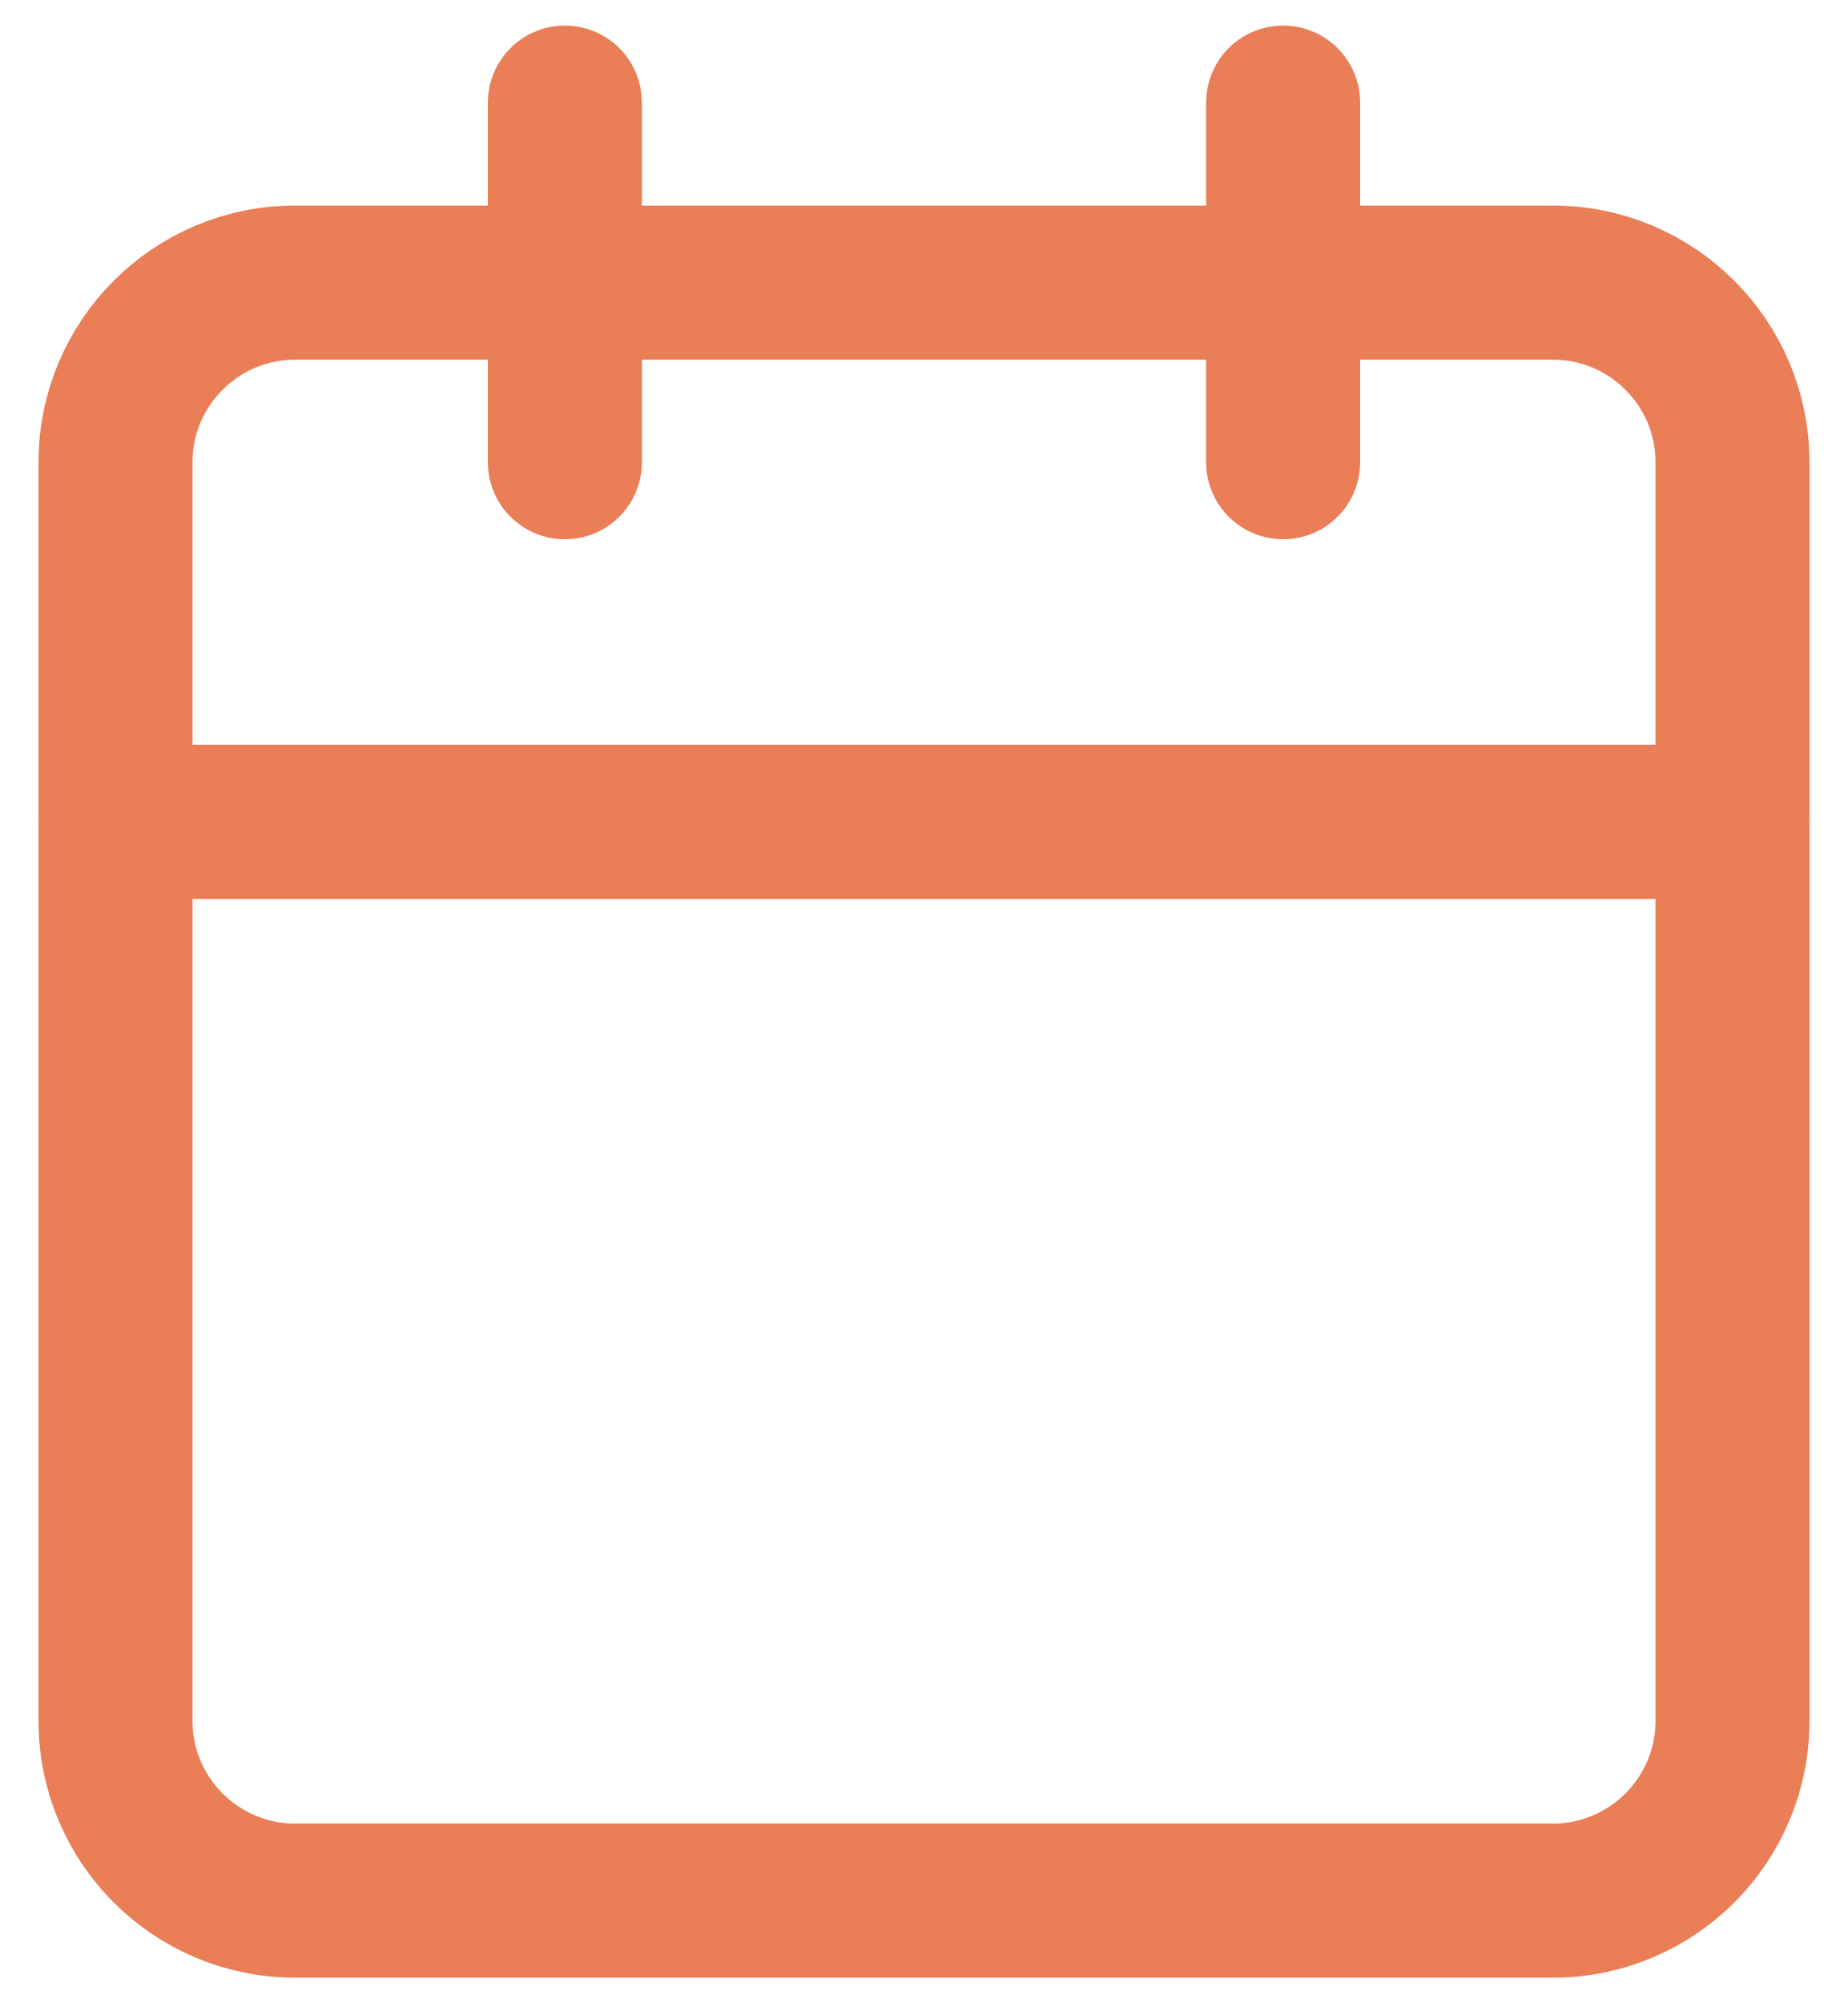
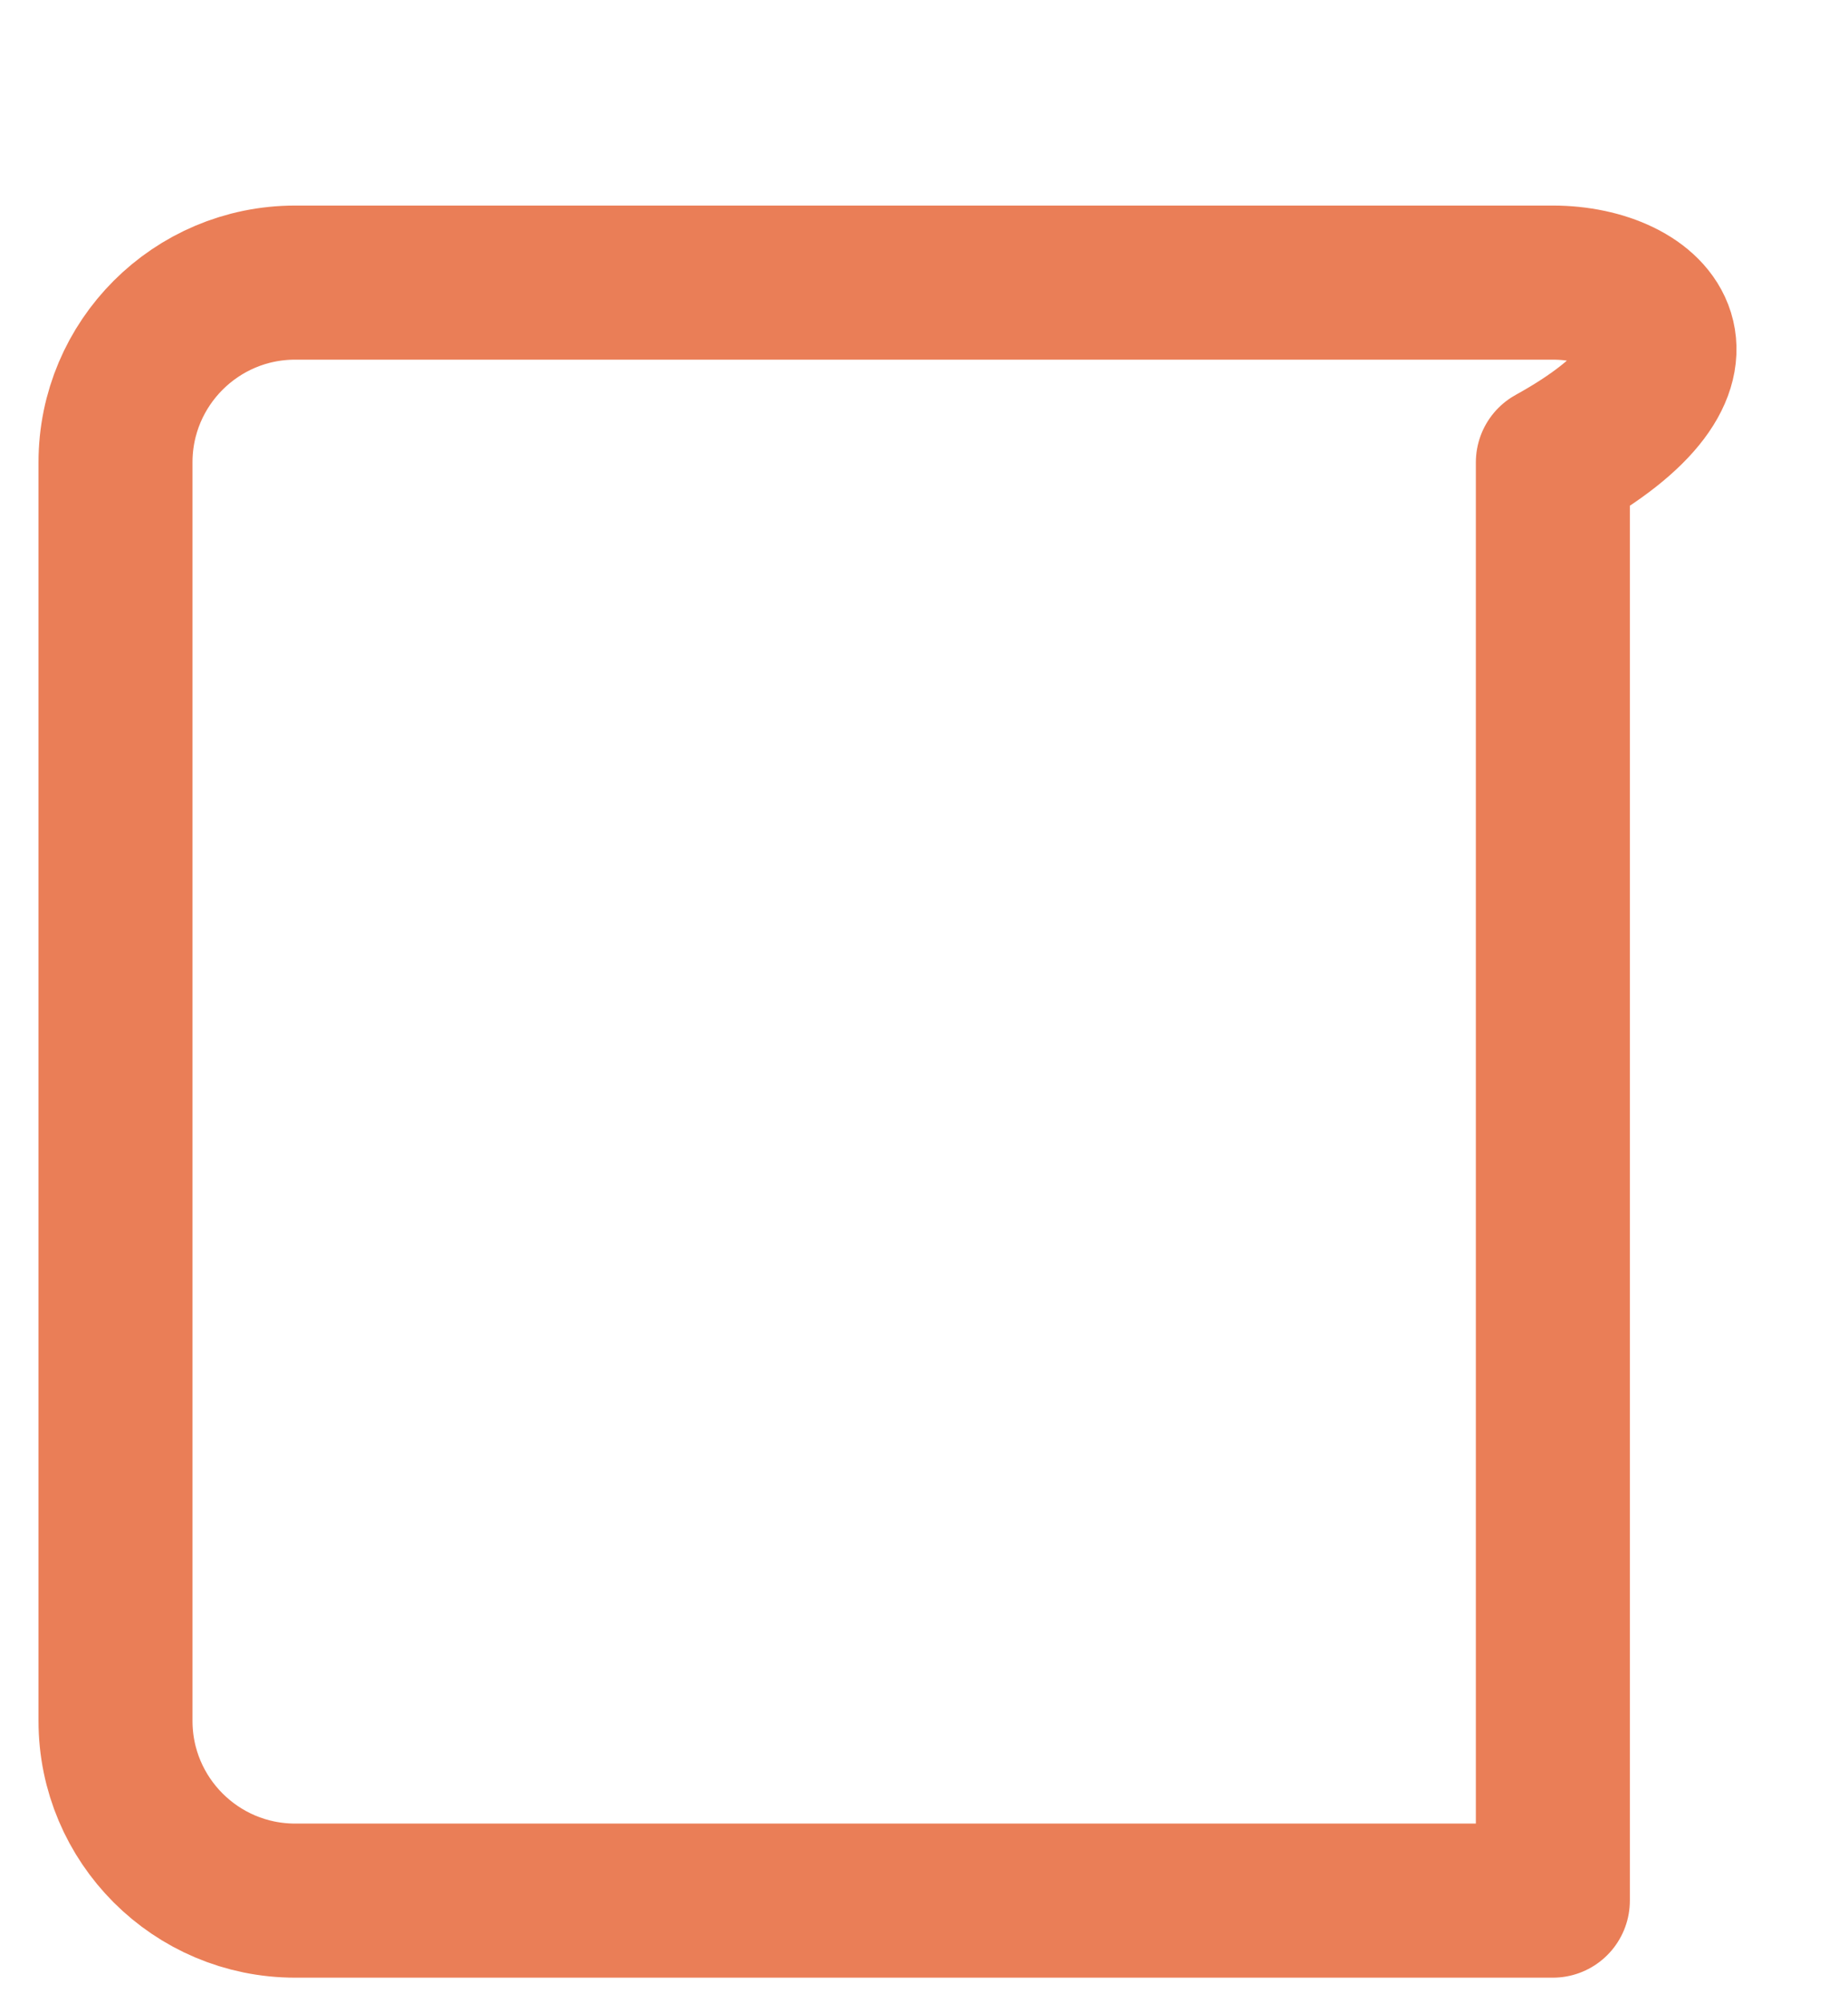
<svg xmlns="http://www.w3.org/2000/svg" width="24" height="26" viewBox="0 0 24 26" fill="none">
-   <path d="M7.336 1.332V5.999" stroke="#EA7E57" stroke-width="2" stroke-linecap="round" stroke-linejoin="round" />
-   <path d="M16.664 1.332V5.999" stroke="#EA7E57" stroke-width="2" stroke-linecap="round" stroke-linejoin="round" />
-   <path d="M20.167 3.668H3.833C2.545 3.668 1.5 4.713 1.5 6.001V22.335C1.5 23.623 2.545 24.668 3.833 24.668H20.167C21.455 24.668 22.5 23.623 22.5 22.335V6.001C22.5 4.713 21.455 3.668 20.167 3.668Z" stroke="#EA7E57" stroke-width="2" stroke-linecap="round" stroke-linejoin="round" />
-   <path d="M1.5 10.668H22.5" stroke="#EA7E57" stroke-width="2" stroke-linecap="round" stroke-linejoin="round" />
+   <path d="M20.167 3.668H3.833C2.545 3.668 1.5 4.713 1.5 6.001V22.335C1.5 23.623 2.545 24.668 3.833 24.668H20.167V6.001C22.5 4.713 21.455 3.668 20.167 3.668Z" stroke="#EA7E57" stroke-width="2" stroke-linecap="round" stroke-linejoin="round" />
</svg>